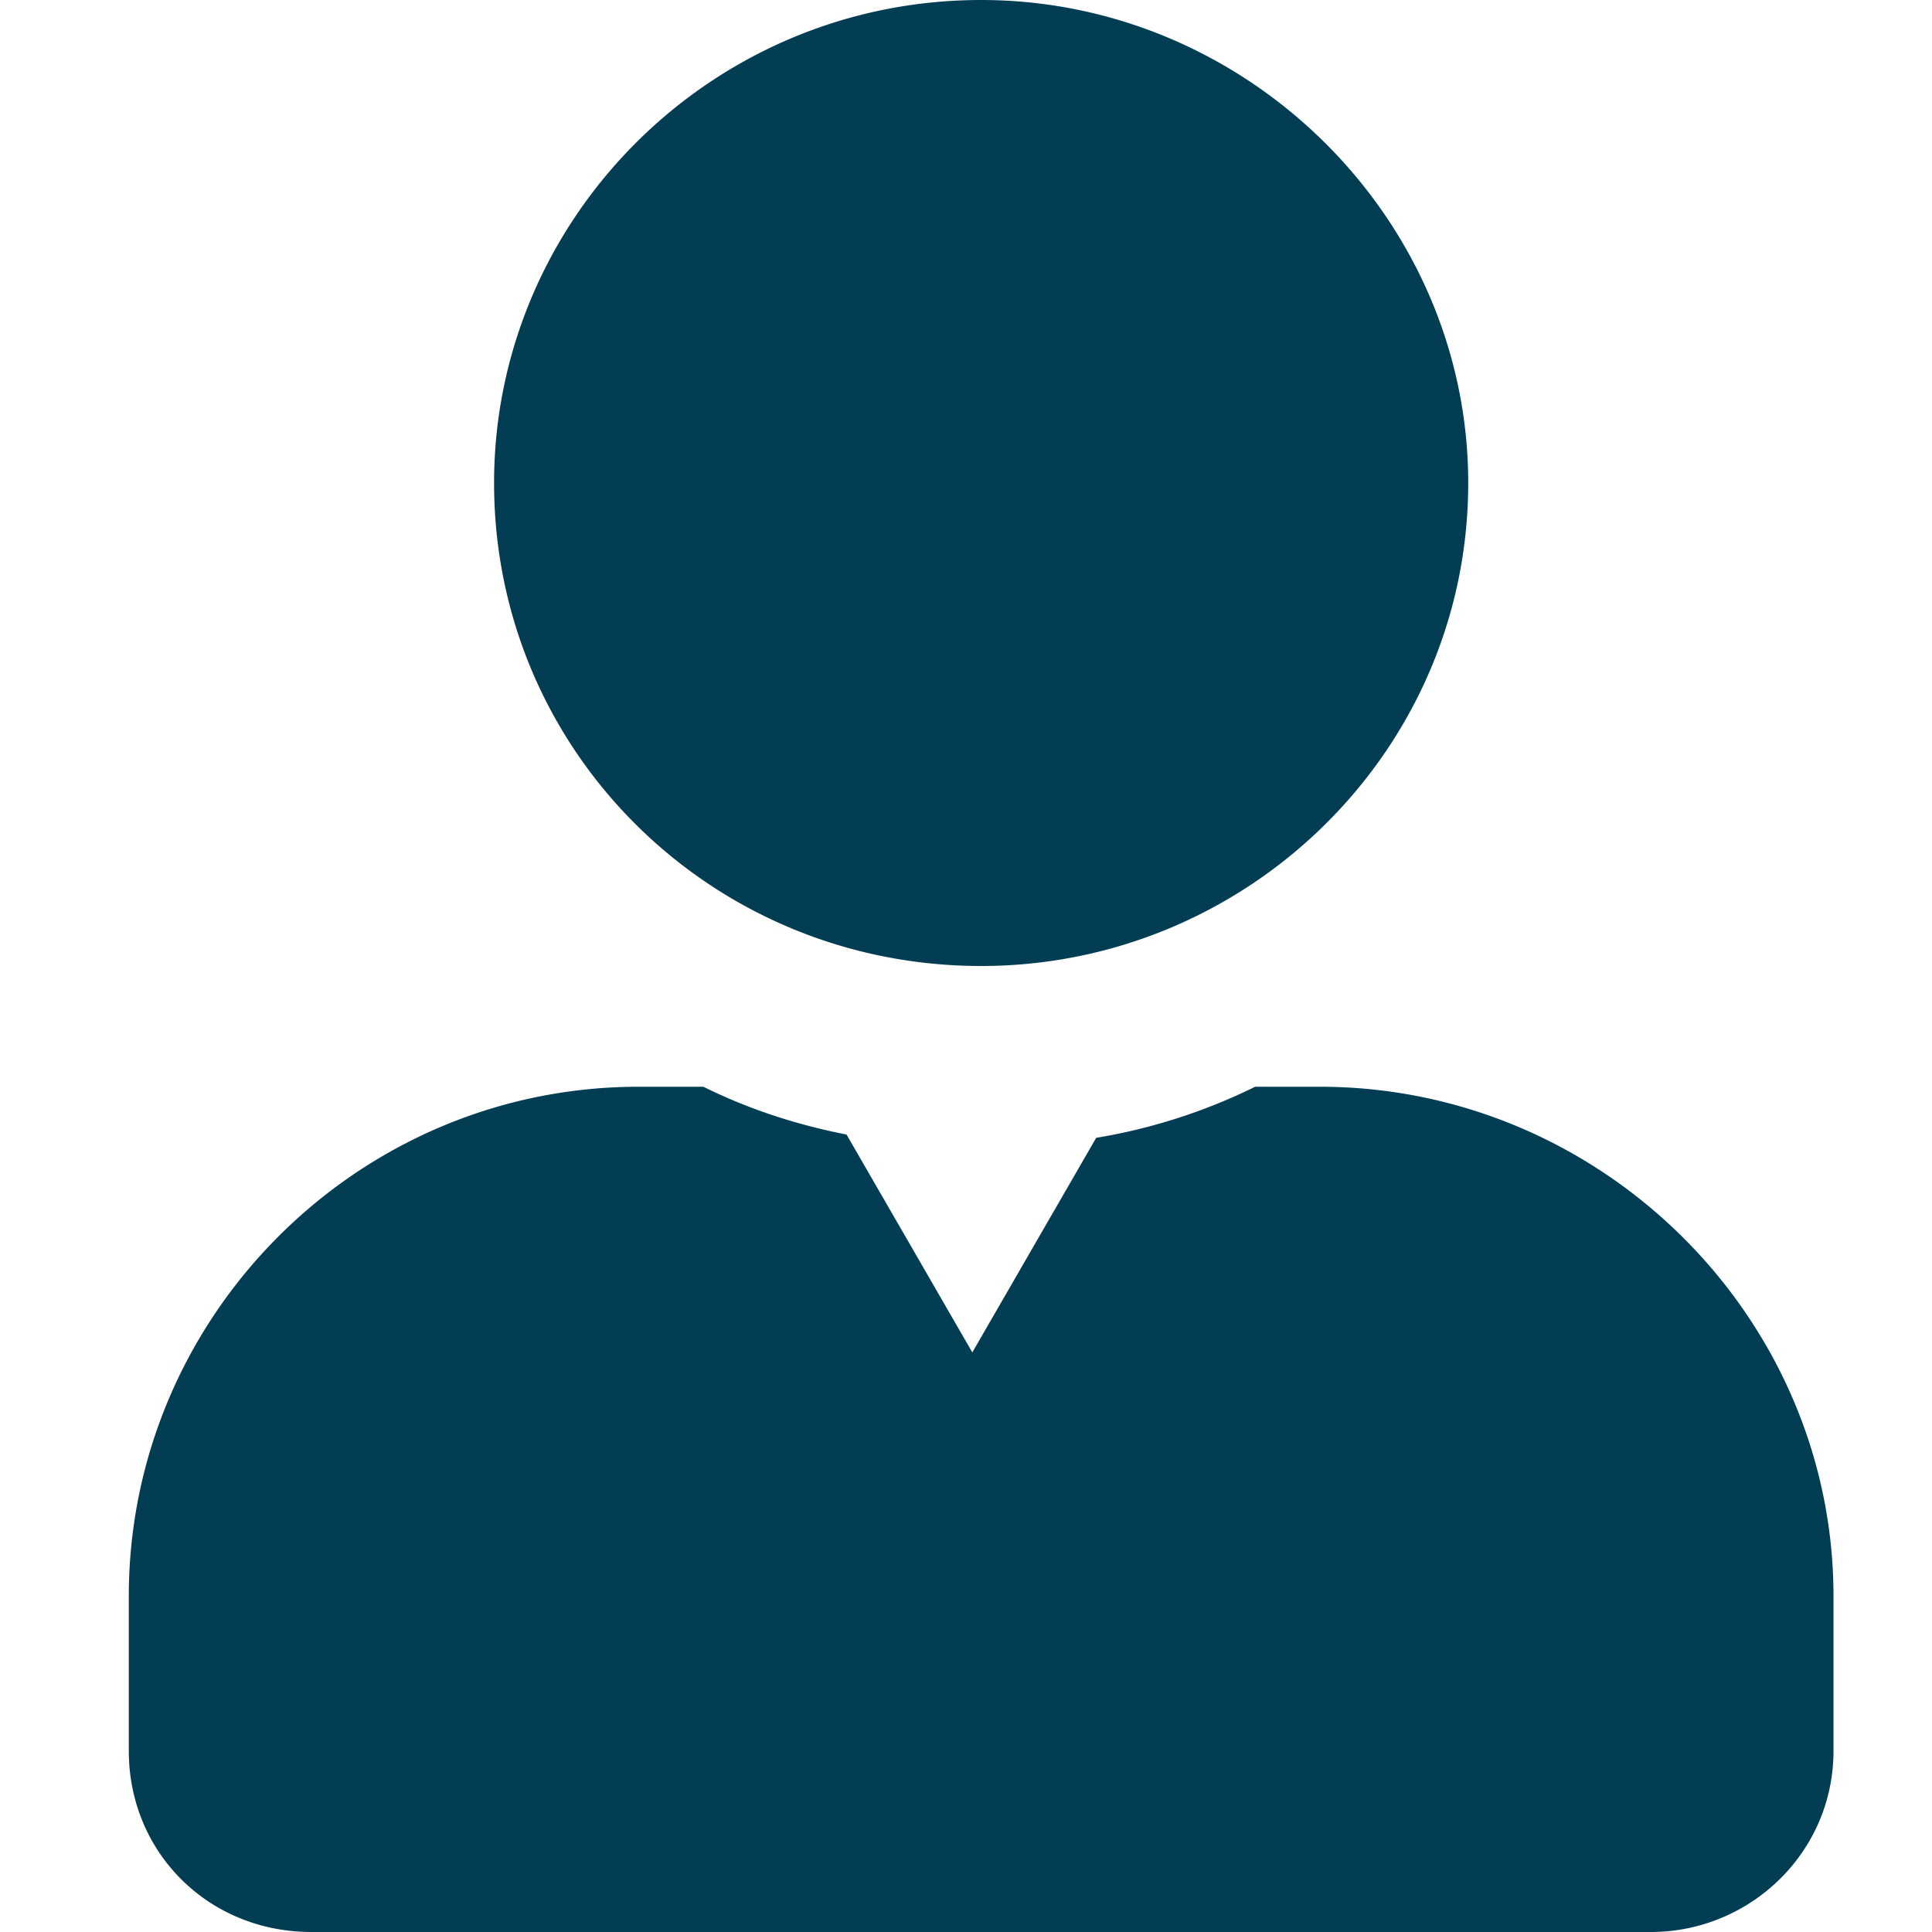
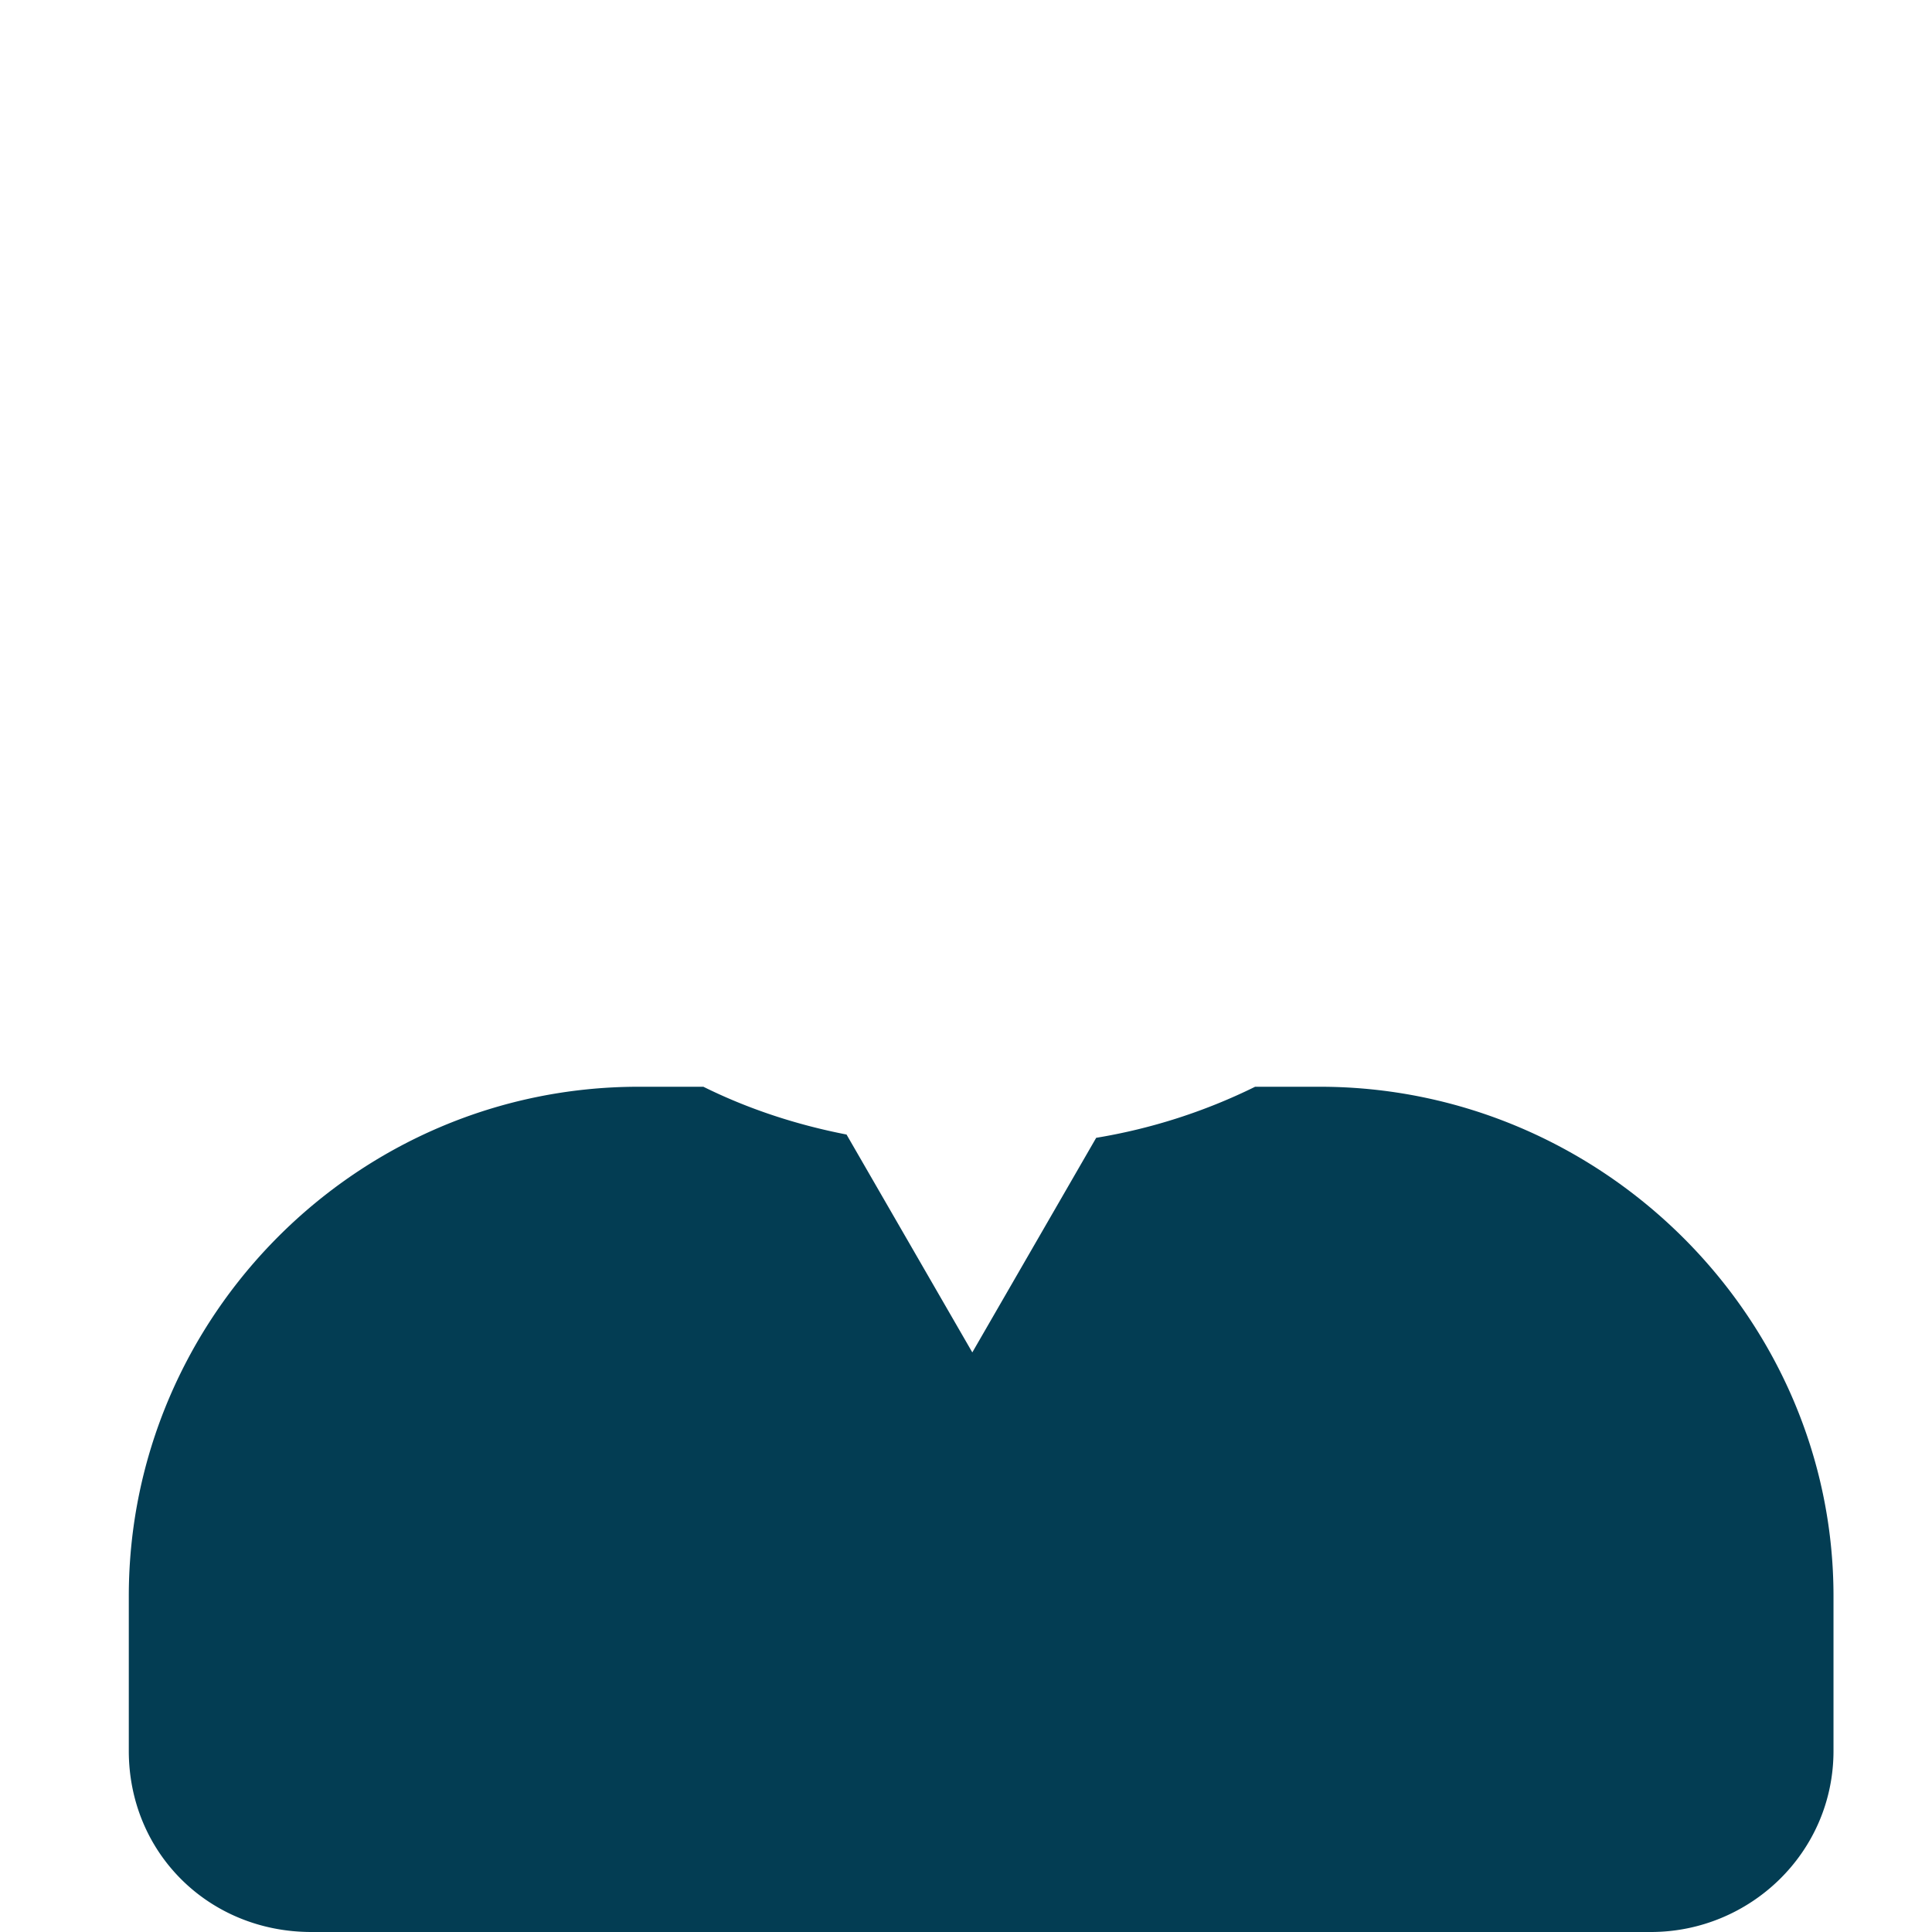
<svg xmlns="http://www.w3.org/2000/svg" class="icon" viewBox="0 0 60 60" fill="#033d53">
-   <path d="M45.597 15c0 8.32-6.854 15-15.126 15-8.39 0-15.127-6.68-15.127-15 0-8.203 6.736-15 15.127-15 8.272 0 15.126 6.797 15.126 15ZM38.979 33.75h2.009c8.745 0 15.953 7.148 15.953 15.82v4.805c0 3.164-2.6 5.625-5.672 5.625H9.672C6.482 60 4 57.54 4 54.375V49.57c0-8.672 7.09-15.82 15.835-15.82h2.009c1.392.69 2.886 1.18 4.446 1.484L30.196 42l3.847-6.664a17.662 17.662 0 0 0 4.936-1.586Z" />
+   <path d="M45.597 15ZM38.979 33.75h2.009c8.745 0 15.953 7.148 15.953 15.82v4.805c0 3.164-2.6 5.625-5.672 5.625H9.672C6.482 60 4 57.54 4 54.375V49.57c0-8.672 7.09-15.82 15.835-15.82h2.009c1.392.69 2.886 1.18 4.446 1.484L30.196 42l3.847-6.664a17.662 17.662 0 0 0 4.936-1.586Z" />
</svg>